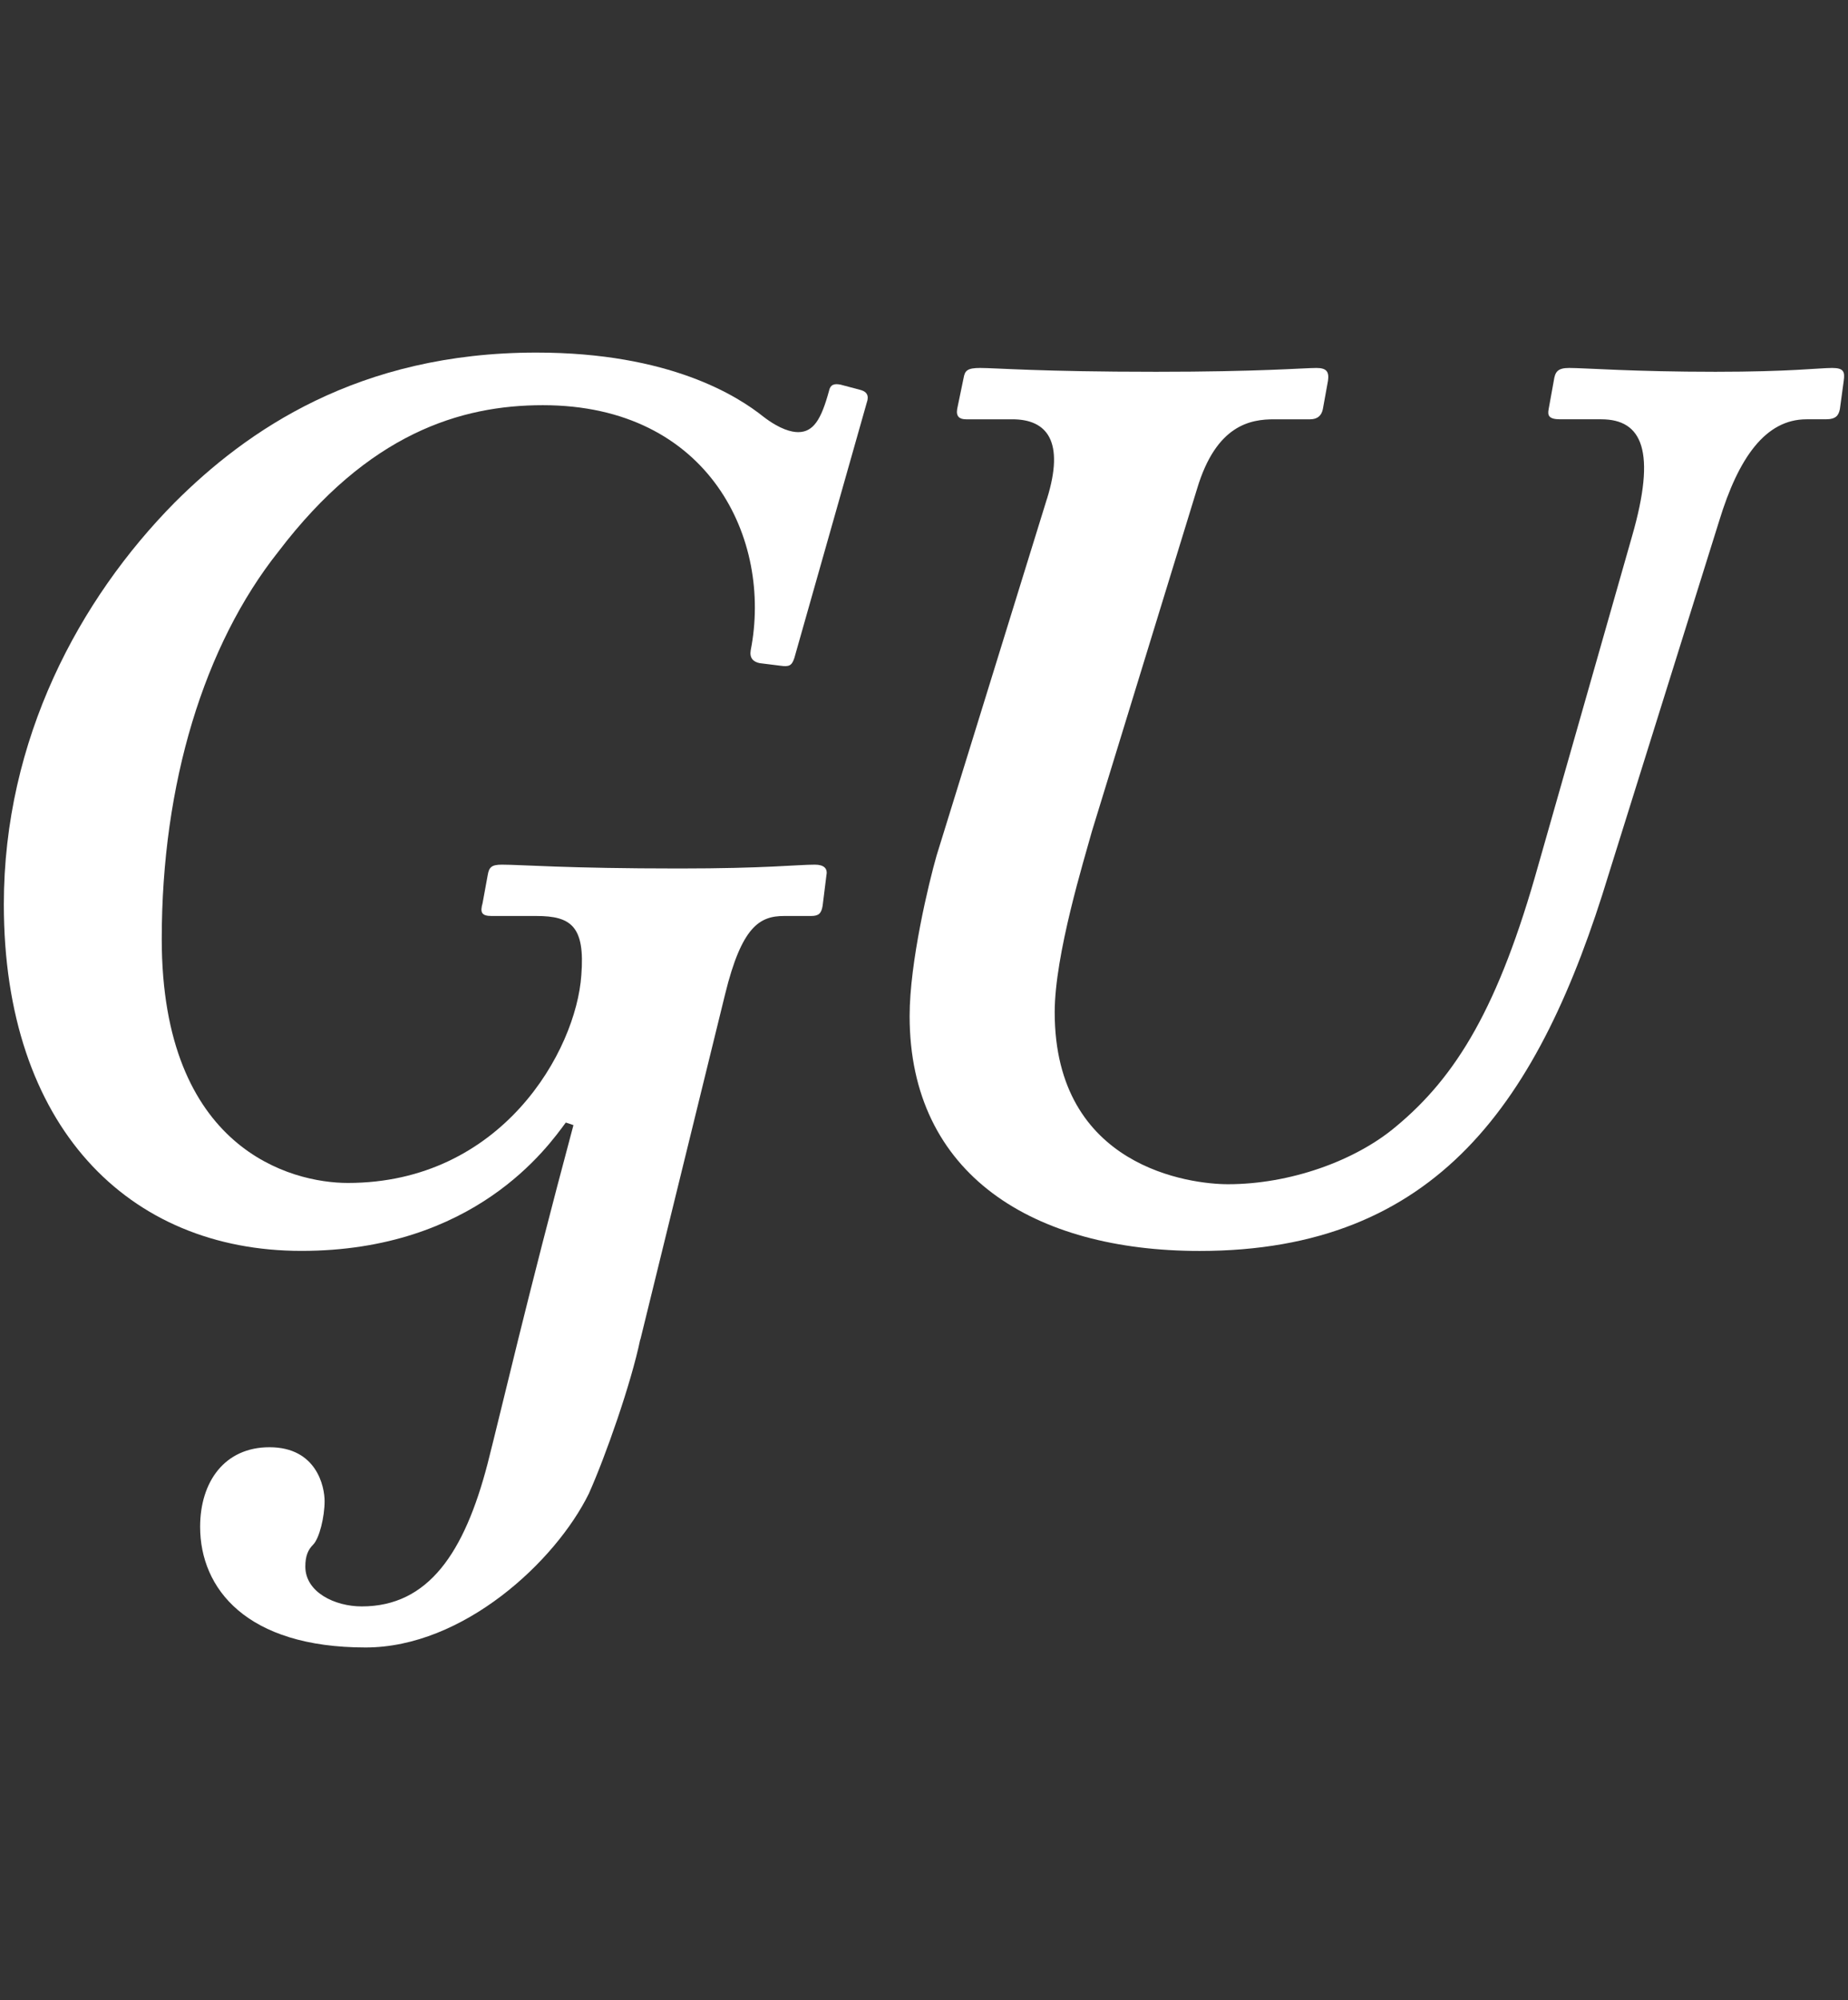
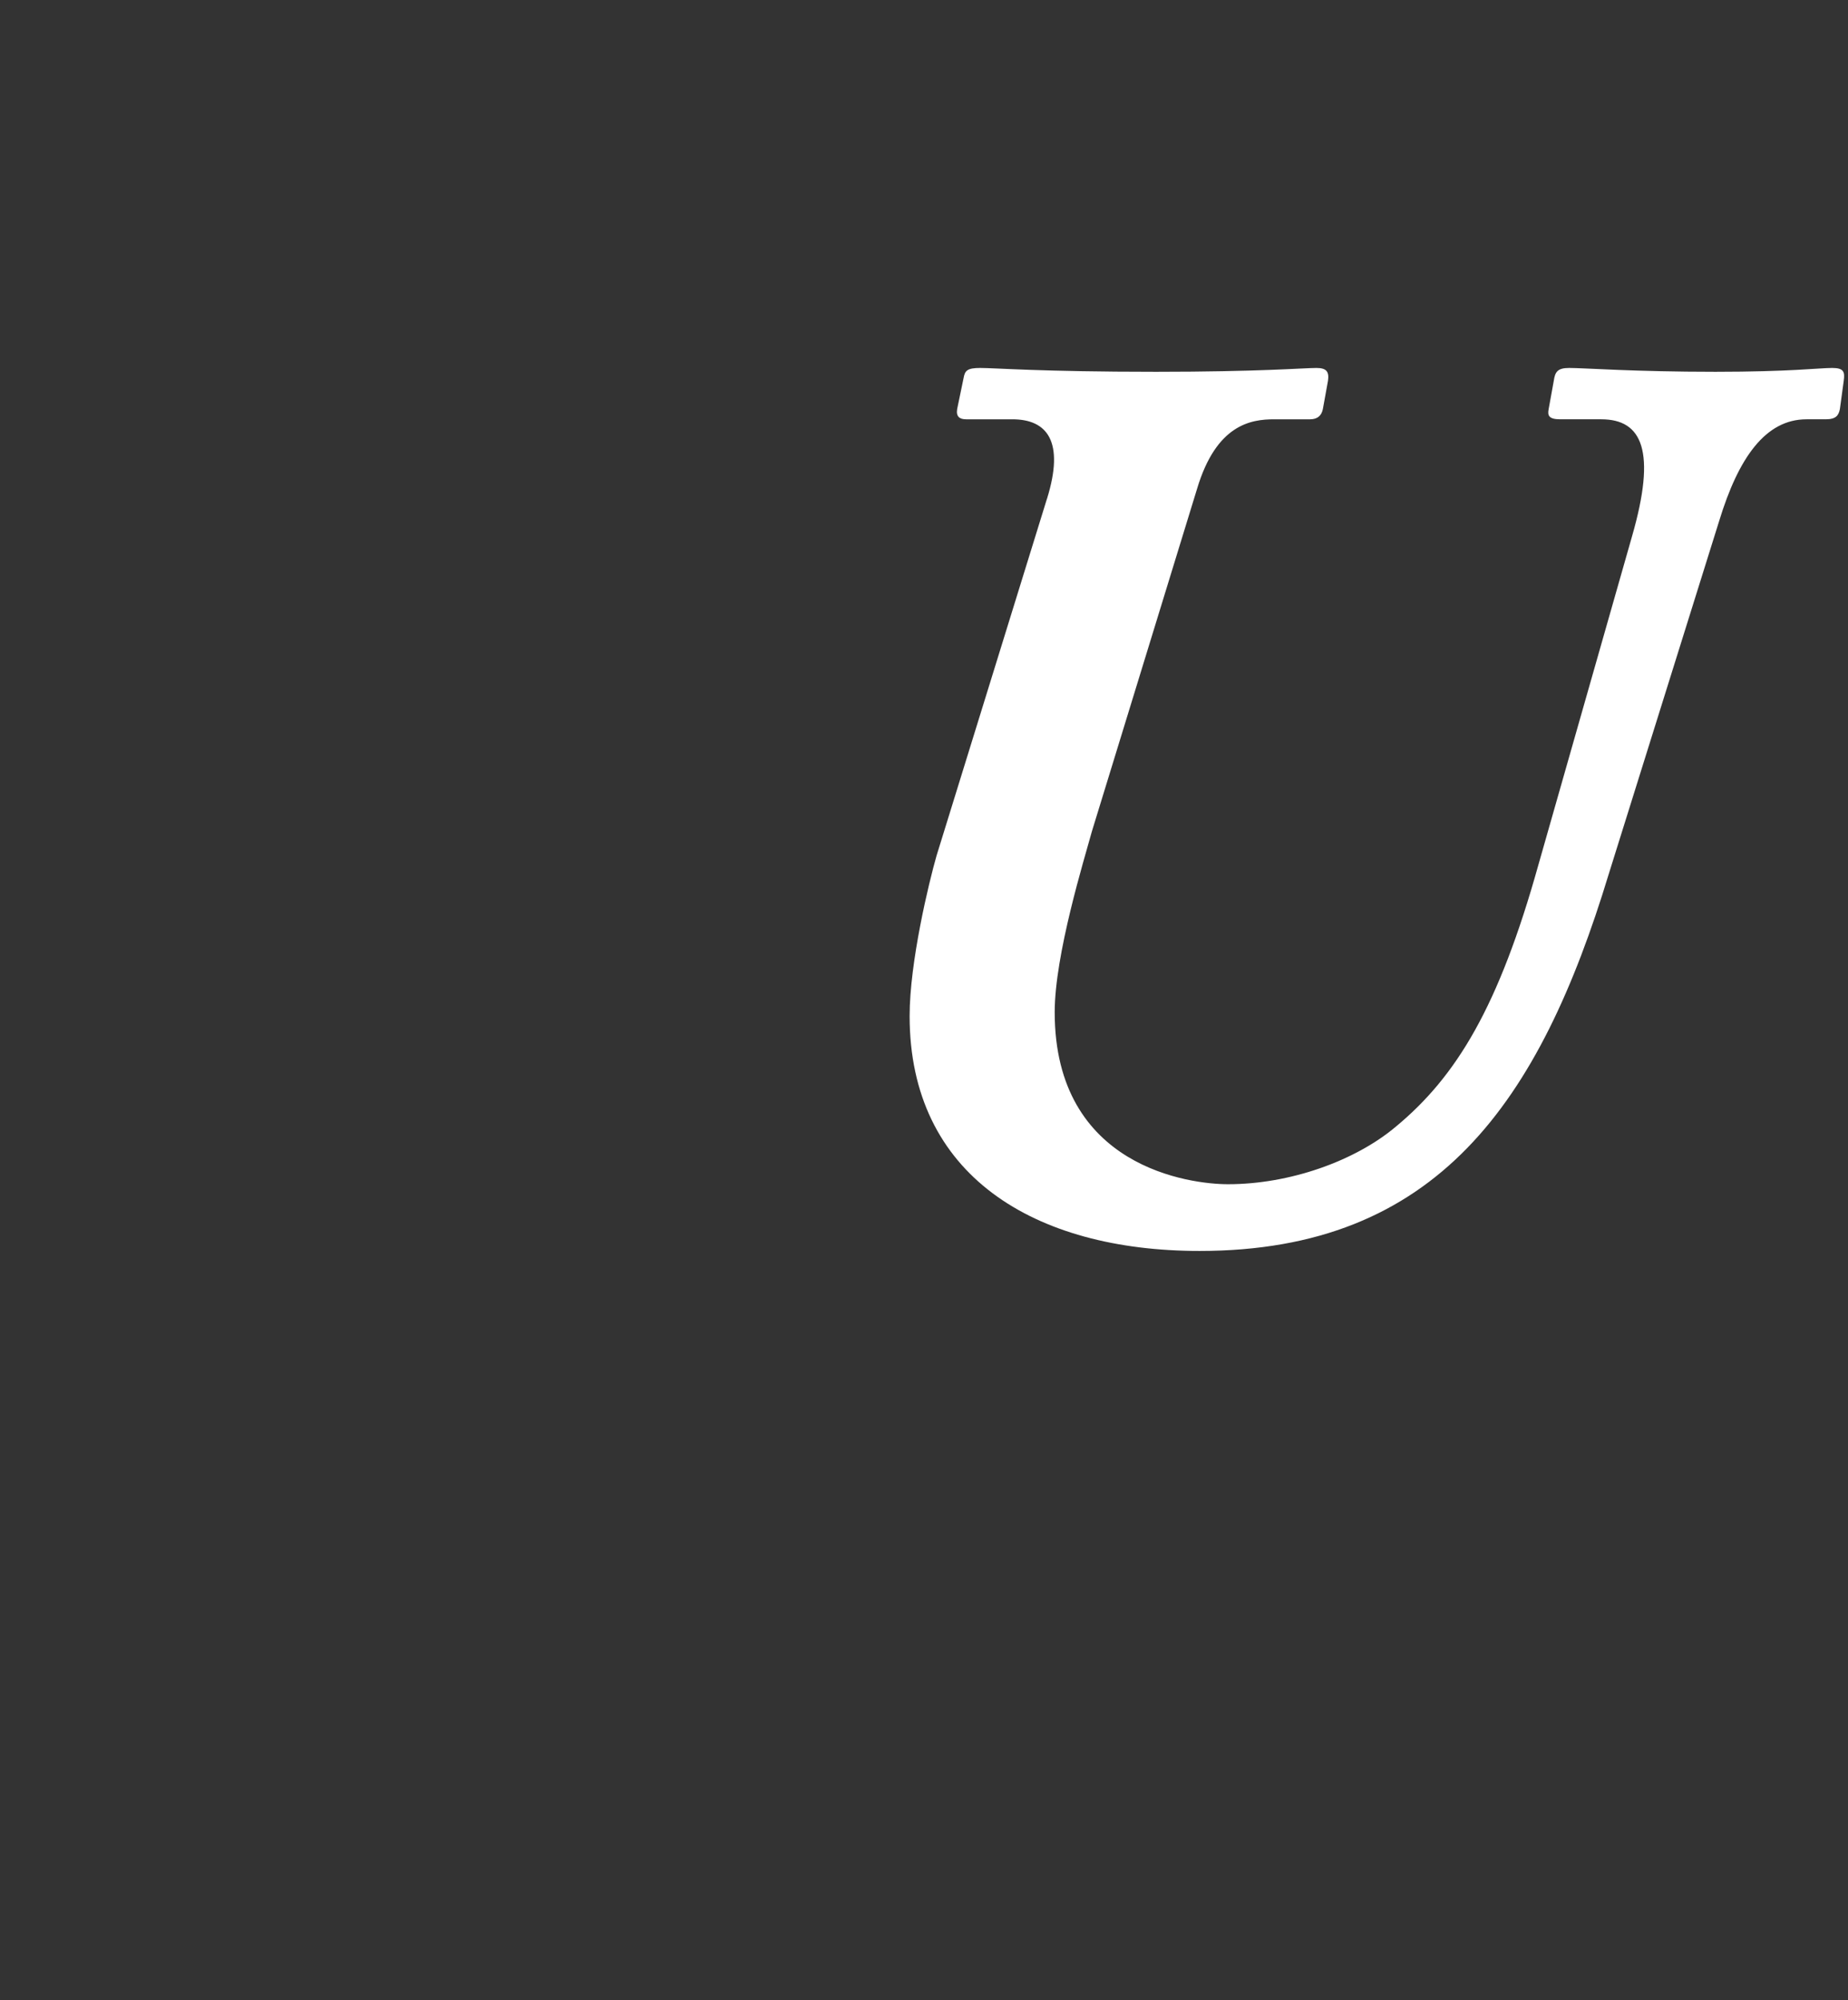
<svg xmlns="http://www.w3.org/2000/svg" id="a" viewBox="0 0 332.7 360">
  <rect x="0" y="0" width="332.7" height="360" fill="#333333" stroke="none" />
  <defs>
    <style>
      .b {
        fill: #fff;
      }
    </style>
  </defs>
-   <path class="b" d="M115.26,241.1c-1.62,7.85-6.24,21.02-9.24,27.72-6.01,12.24-22.64,27.71-40.2,27.71-21.48,0-29.79-10.62-29.79-21.72,0-8.08,4.39-14.32,12.48-14.32,8.55,0,9.93,7.16,9.93,9.7,0,2.77-.92,6.7-2.08,7.85-.93.93-1.39,2.08-1.39,3.93,0,4.62,5.31,7.17,10.16,7.17,12.02,0,18.48-9.71,22.64-25.64,2.77-10.86,6.93-29.11,15.47-60.99l-1.38-.46c-3.23,4.38-16.4,23.1-47.59,23.1S.69,202.75.69,162.79c0-29.8,13.63-54.98,30.73-72.31,12.93-12.93,33.03-27.02,65.14-27.02,24.03,0,36.26,7.85,40.89,11.55,3.01,2.31,5.09,2.77,6.24,2.77,2.77,0,4.16-2.31,5.55-7.39.23-1.16.92-1.39,2.08-1.16l3.47.92c.92.23,1.61.69,1.39,1.85l-13.17,46.43c-.46,1.39-.93,1.62-2.54,1.39l-3.7-.46c-1.16-.23-1.85-.92-1.62-2.31,3.93-19.87-7.4-44.12-37.42-44.12-14.79,0-31.42,5.08-47.59,26.33-13.4,16.86-21.02,41.81-21.02,69.76,0,37.89,23.34,43.9,33.5,43.9,27.72,0,41.12-23.8,42.04-37.42.69-8.78-1.85-10.63-8.08-10.63h-8.08c-1.85,0-2.08-.69-1.62-2.31l.93-5.08c.23-1.38.69-1.85,2.54-1.85,3.47,0,11.55.69,31.88.69,15.71,0,21.25-.69,24.48-.69,1.62,0,2.31.69,2.08,1.85l-.69,5.55c-.23,1.38-.7,1.84-2.08,1.84h-4.85c-4.39,0-7.63,1.85-10.63,14.09l-15.25,62.14h0Z" />
  <path class="b" d="M188.49,89.79c3.23-10.39,0-14.32-6.23-14.32h-8.32c-1.16,0-1.85-.46-1.62-1.85l1.15-5.54c.23-1.39.69-1.85,3-1.85,2.77,0,10.86.69,31.65.69,18.71,0,26.57-.69,28.88-.69,1.84,0,2.31.69,2.08,2.31l-.92,5.08c-.23,1.15-.93,1.85-2.31,1.85h-6.47c-4.16,0-10.39.92-13.86,12.48l-18.94,61.68c-1.39,5.08-6.7,22.18-6.7,32.57,0,27.96,24.49,30.95,31.19,30.95,11.09,0,22.87-4.15,30.26-10.39,10.86-9.01,18.48-21.48,25.64-47.13l16.86-59.14c4.39-15.25,1.85-21.02-5.55-21.02h-7.39c-2.08,0-2.31-.69-2.08-1.85l.92-5.08c.23-1.62.69-2.31,2.77-2.31,2.77,0,11.55.69,26.33.69,13.4,0,18.71-.69,21.02-.69,2.08,0,2.31.69,2.08,2.31l-.69,5.08c-.23,1.15-.7,1.85-2.54,1.85h-3.47c-7.39,0-12.25,6.93-15.71,18.25l-19.87,63.52c-12.47,41.12-30.95,67.92-73.68,67.92-29.8,0-52.21-13.63-52.21-42.28,0-9.7,3.46-24.02,4.85-28.87l19.87-64.22h0Z" />
</svg>